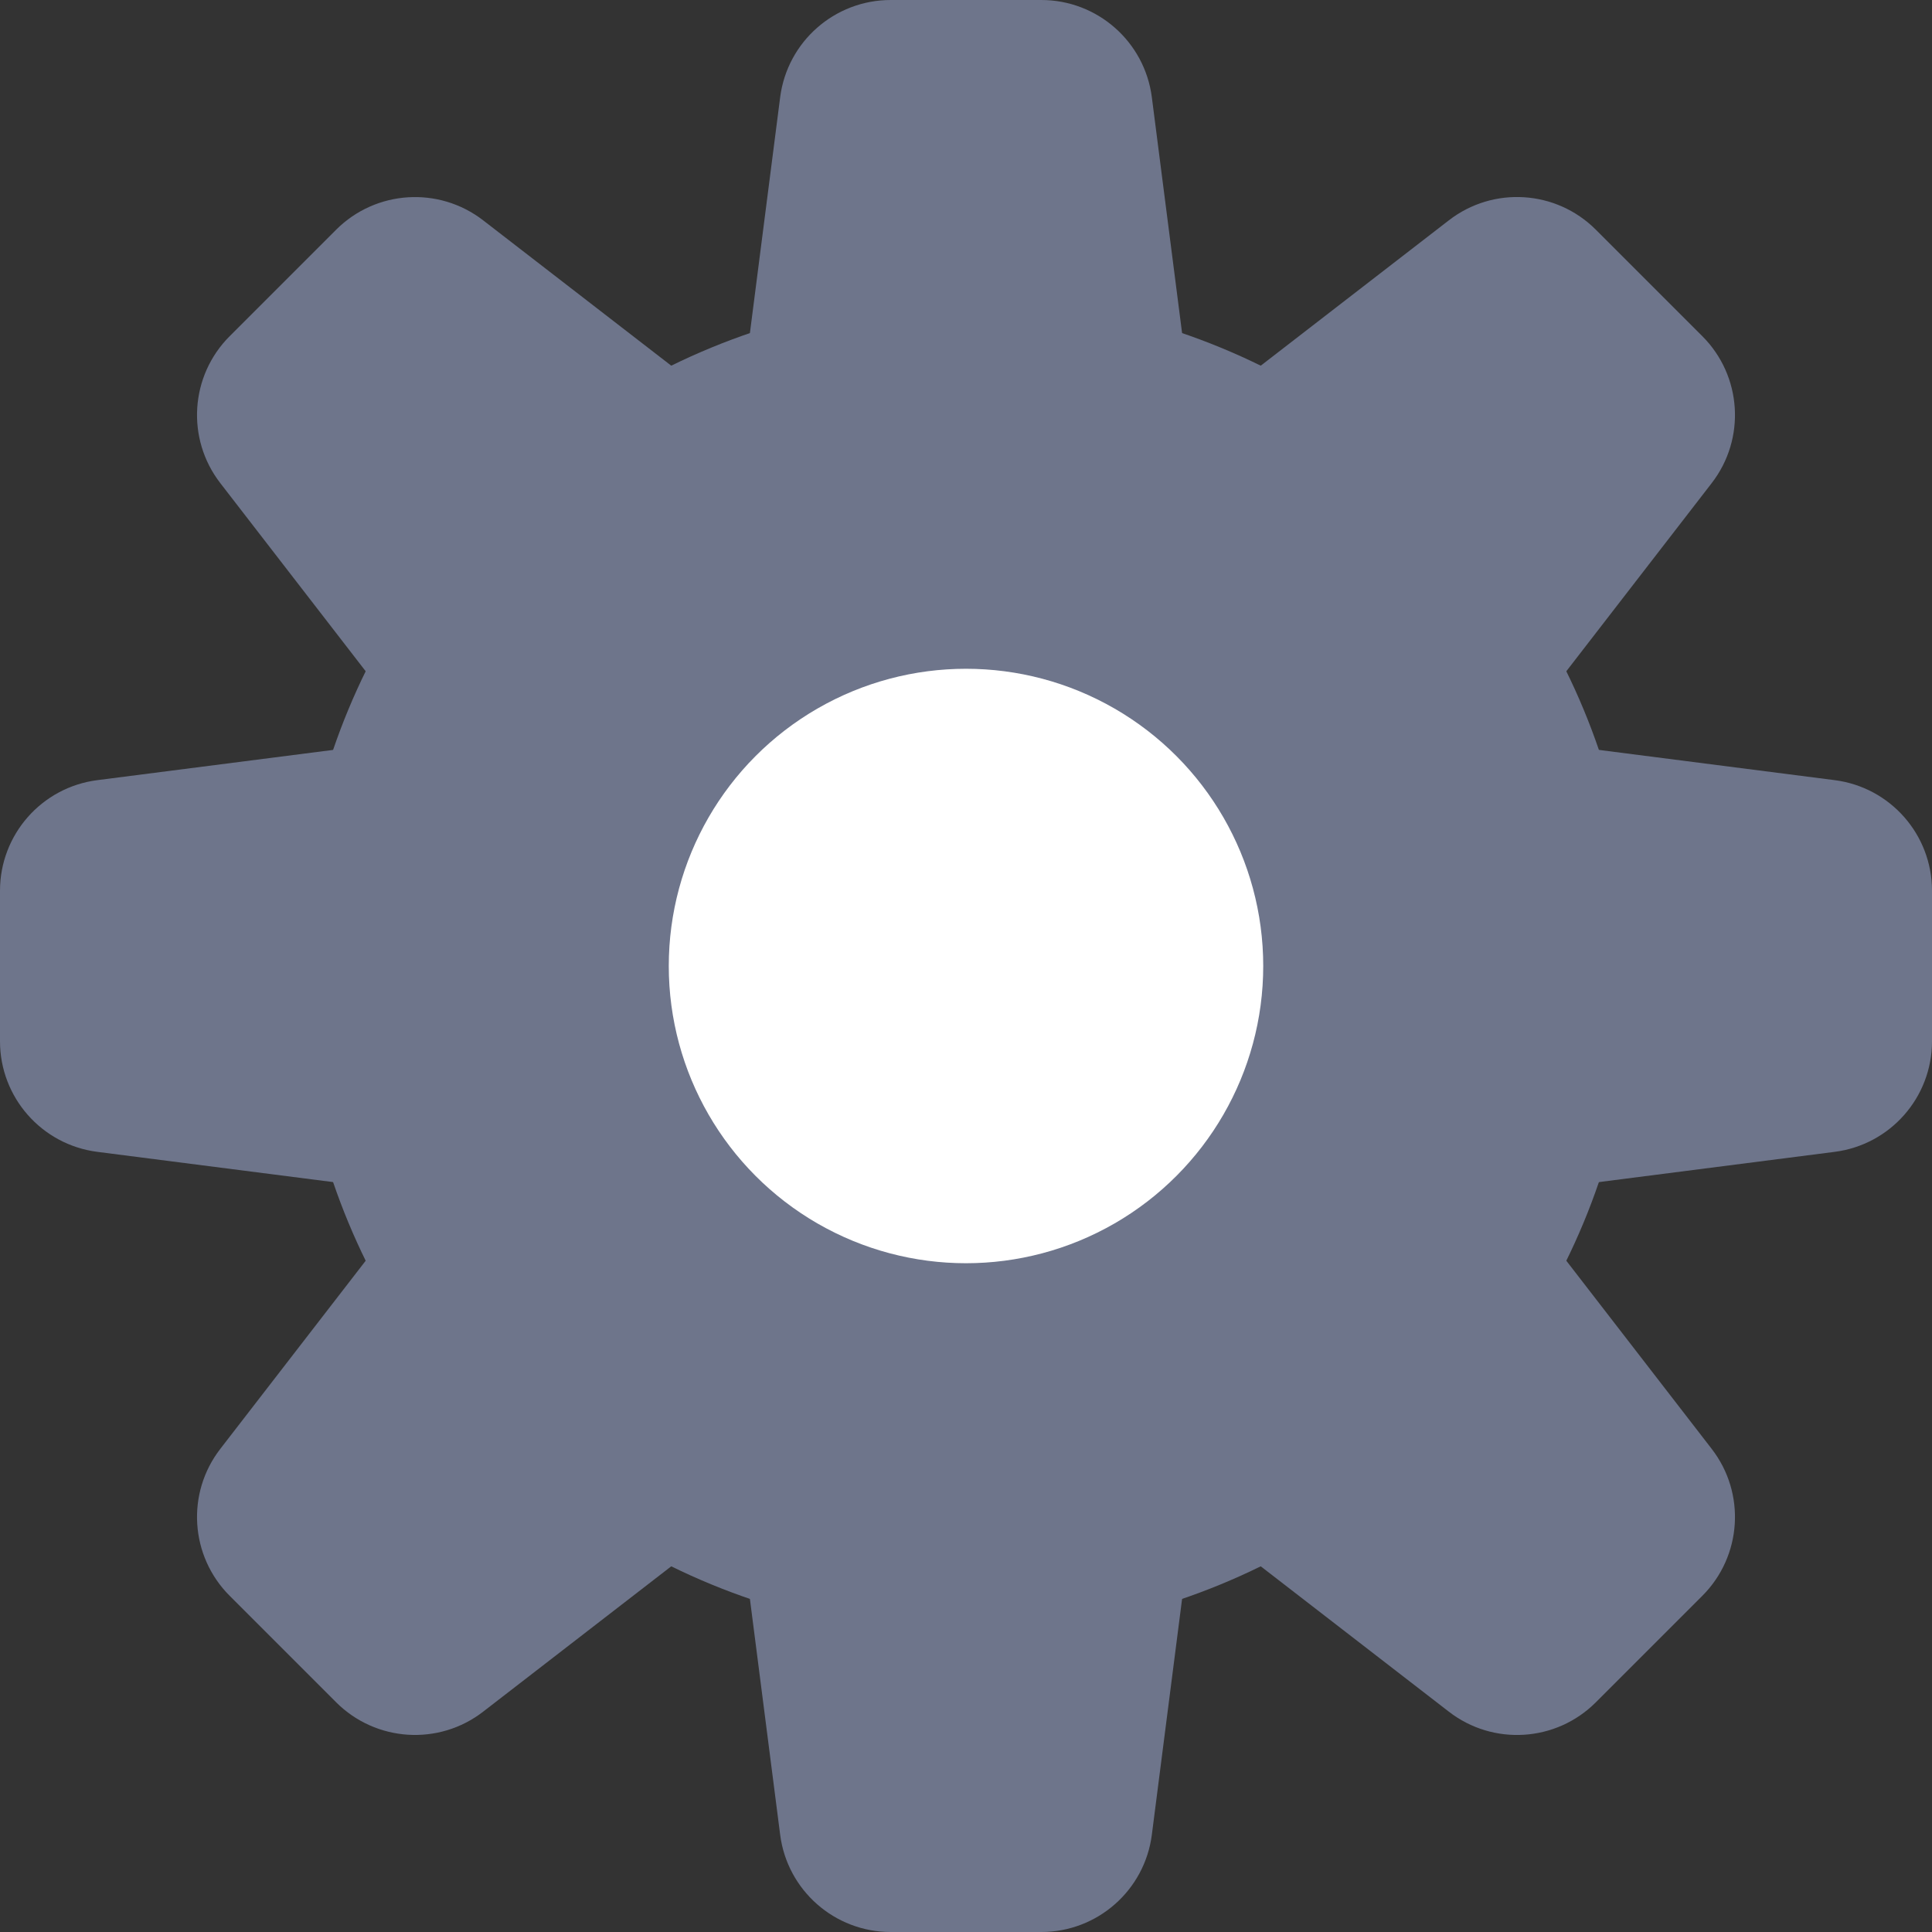
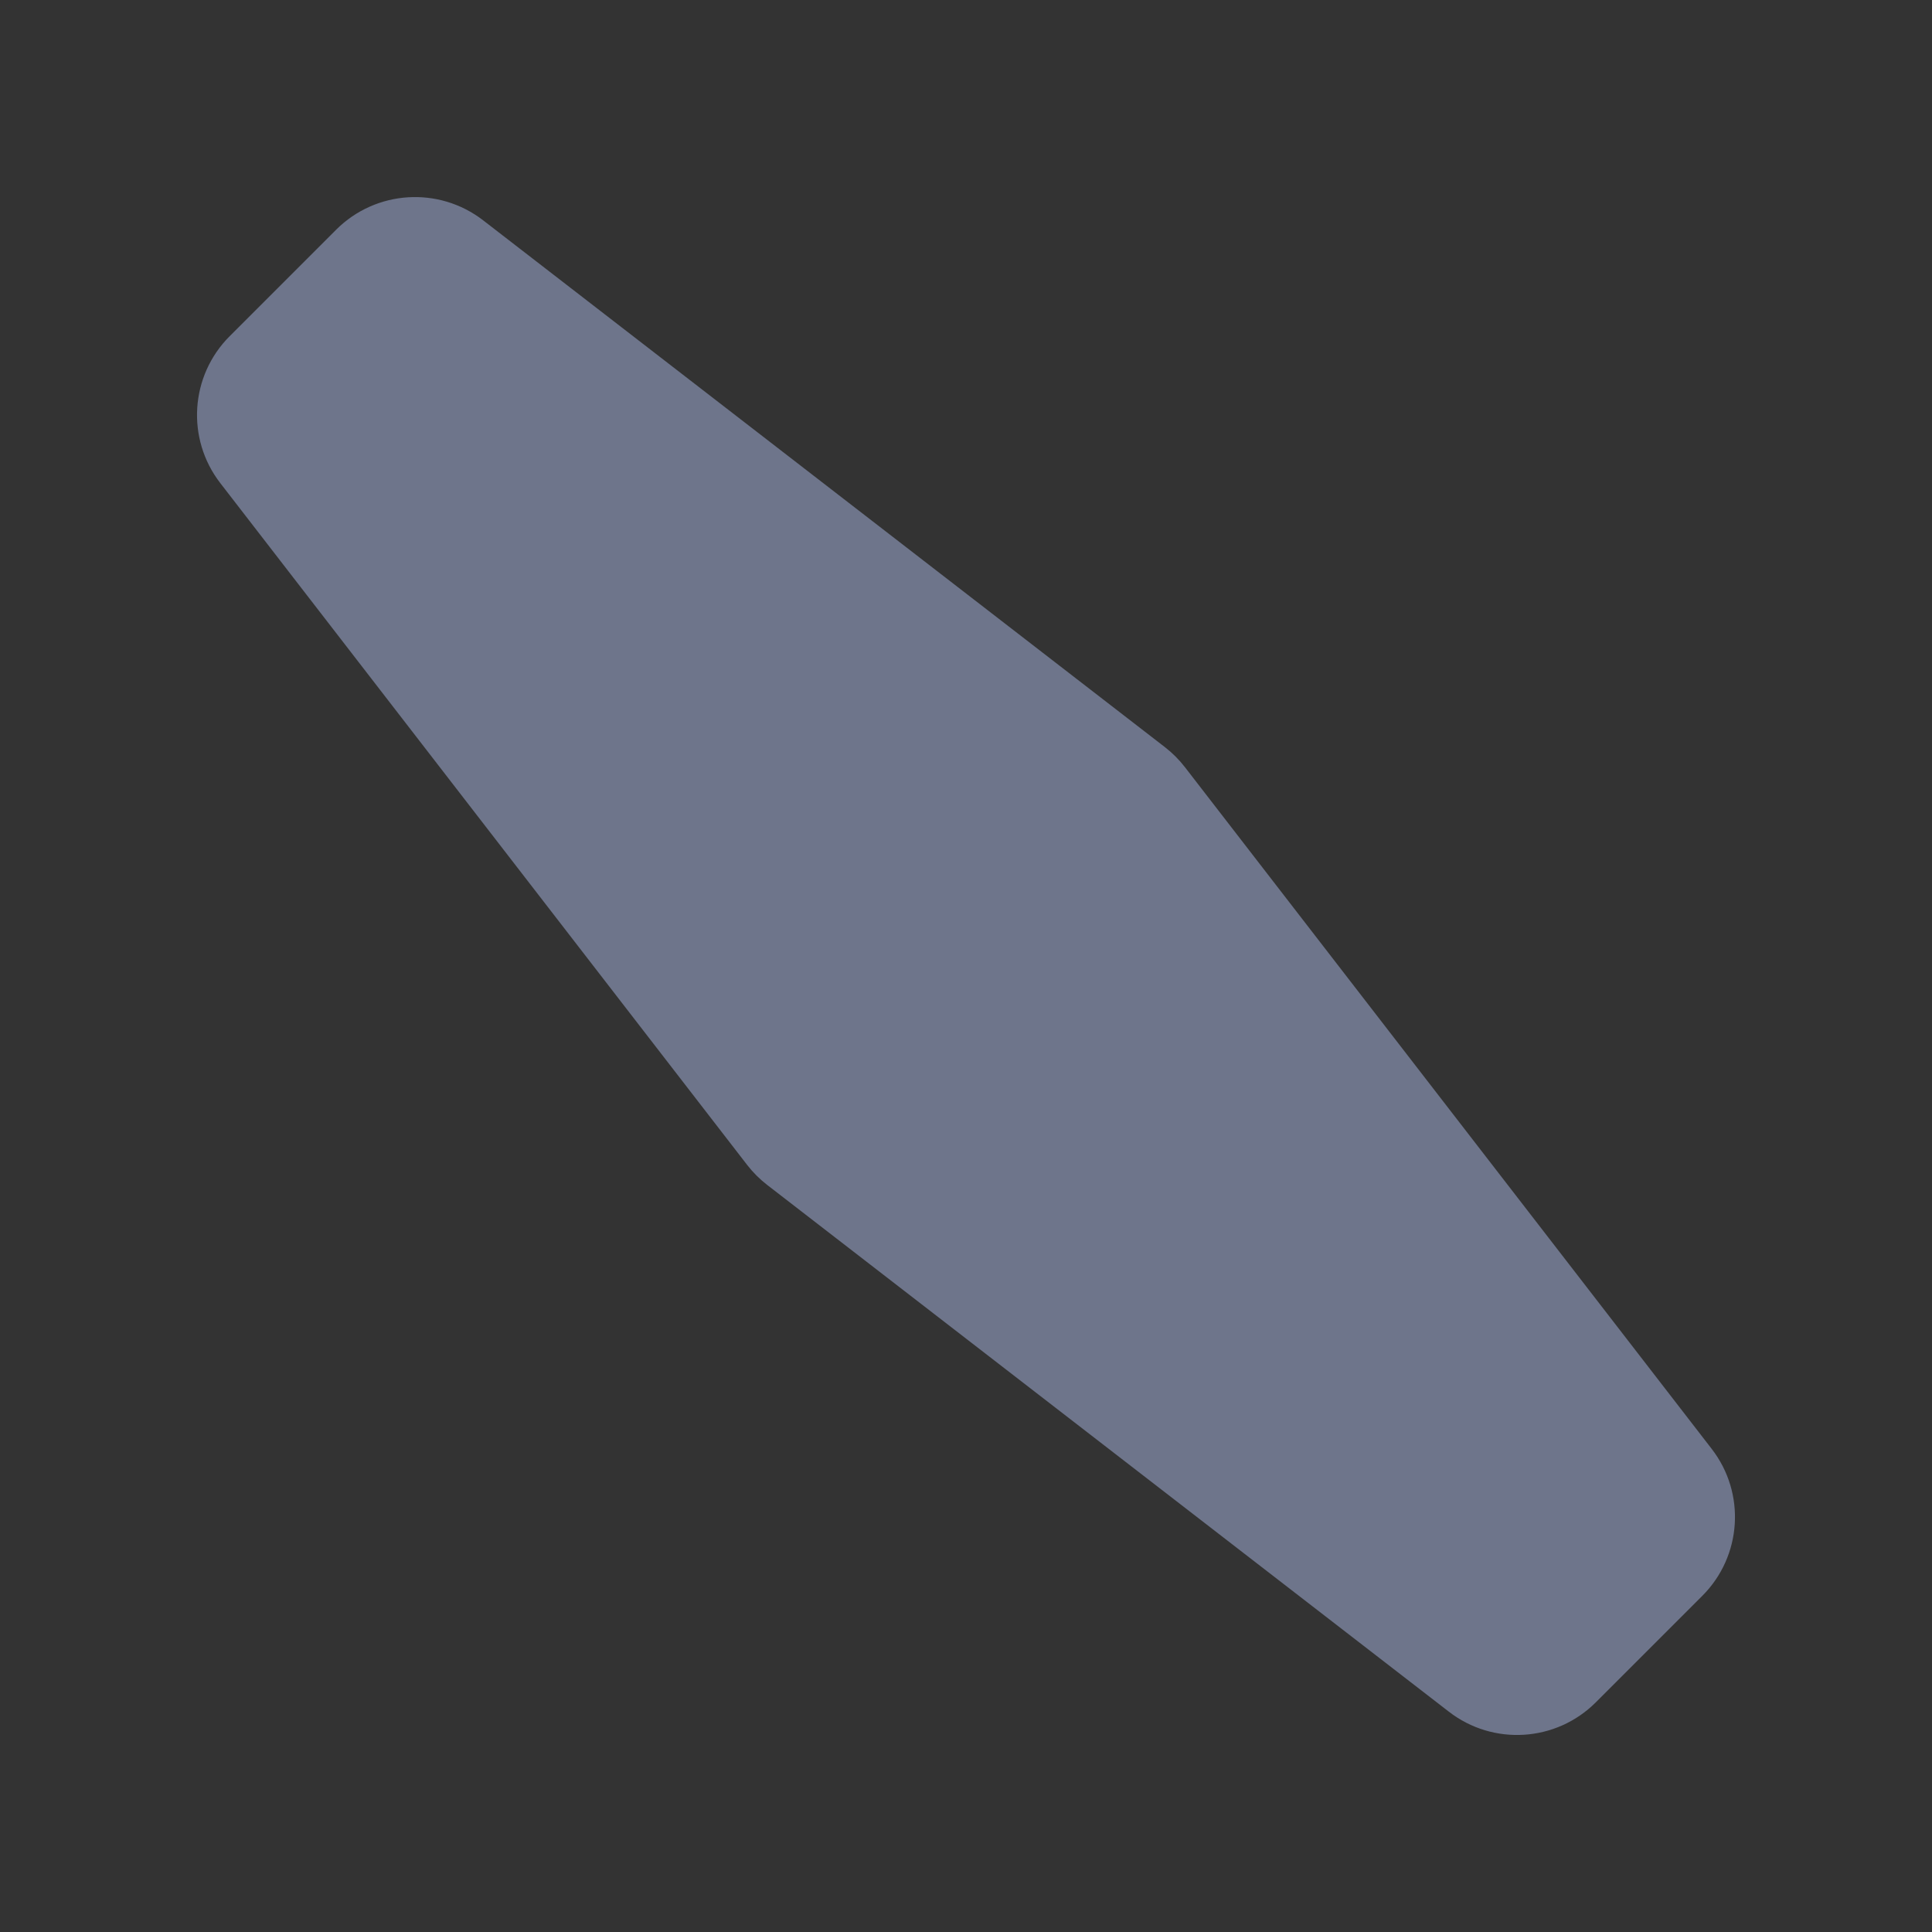
<svg xmlns="http://www.w3.org/2000/svg" width="26" height="26" viewBox="0 0 26 26" fill="none">
  <rect x="0" y="0" width="26" height="26" fill="#333333" stroke="none" />
-   <path d="M1.309 15.501C0.561 15.405 -3.09731e-08 14.768 -7.62141e-08 14.013L-1.9771e-07 11.987C-2.42951e-07 11.232 0.561 10.595 1.309 10.499L12.809 9.024C12.936 9.008 13.064 9.008 13.191 9.024L24.691 10.499C25.439 10.595 26 11.232 26 11.987L26 14.013C26 14.768 25.439 15.405 24.691 15.501L13.191 16.976C13.064 16.992 12.936 16.992 12.809 16.976L1.309 15.501Z" fill="#6E758B" />
-   <path d="M10.499 1.309C10.595 0.561 11.232 6.65887e-08 11.987 5.43359e-08L14.013 2.14306e-08C14.768 9.17781e-09 15.405 0.561 15.501 1.309L16.976 12.809C16.992 12.936 16.992 13.064 16.976 13.191L15.501 24.691C15.405 25.439 14.768 26 14.013 26H11.987C11.232 26 10.595 25.439 10.499 24.691L9.024 13.191C9.008 13.064 9.008 12.936 9.024 12.809L10.499 1.309Z" fill="#6E758B" />
  <path d="M2.965 6.502C2.503 5.905 2.557 5.058 3.091 4.524L4.524 3.091C5.058 2.558 5.905 2.504 6.502 2.965L15.676 10.054C15.777 10.132 15.868 10.223 15.946 10.324L23.035 19.498C23.497 20.095 23.443 20.942 22.909 21.476L21.476 22.909C20.942 23.443 20.095 23.497 19.498 23.035L10.324 15.946C10.223 15.868 10.132 15.777 10.054 15.676L2.965 6.502Z" fill="#6E758B" />
-   <path d="M19.498 2.965C20.095 2.503 20.942 2.557 21.476 3.091L22.909 4.524C23.443 5.058 23.497 5.905 23.035 6.502L15.946 15.676C15.868 15.777 15.777 15.868 15.676 15.946L6.502 23.035C5.905 23.497 5.058 23.442 4.524 22.909L3.091 21.476C2.557 20.942 2.503 20.095 2.965 19.498L10.054 10.324C10.132 10.223 10.223 10.132 10.324 10.054L19.498 2.965Z" fill="#6E758B" />
-   <circle cx="13" cy="13" r="9" fill="#6E758B" />
-   <circle cx="13" cy="13" r="4" fill="white" />
</svg>